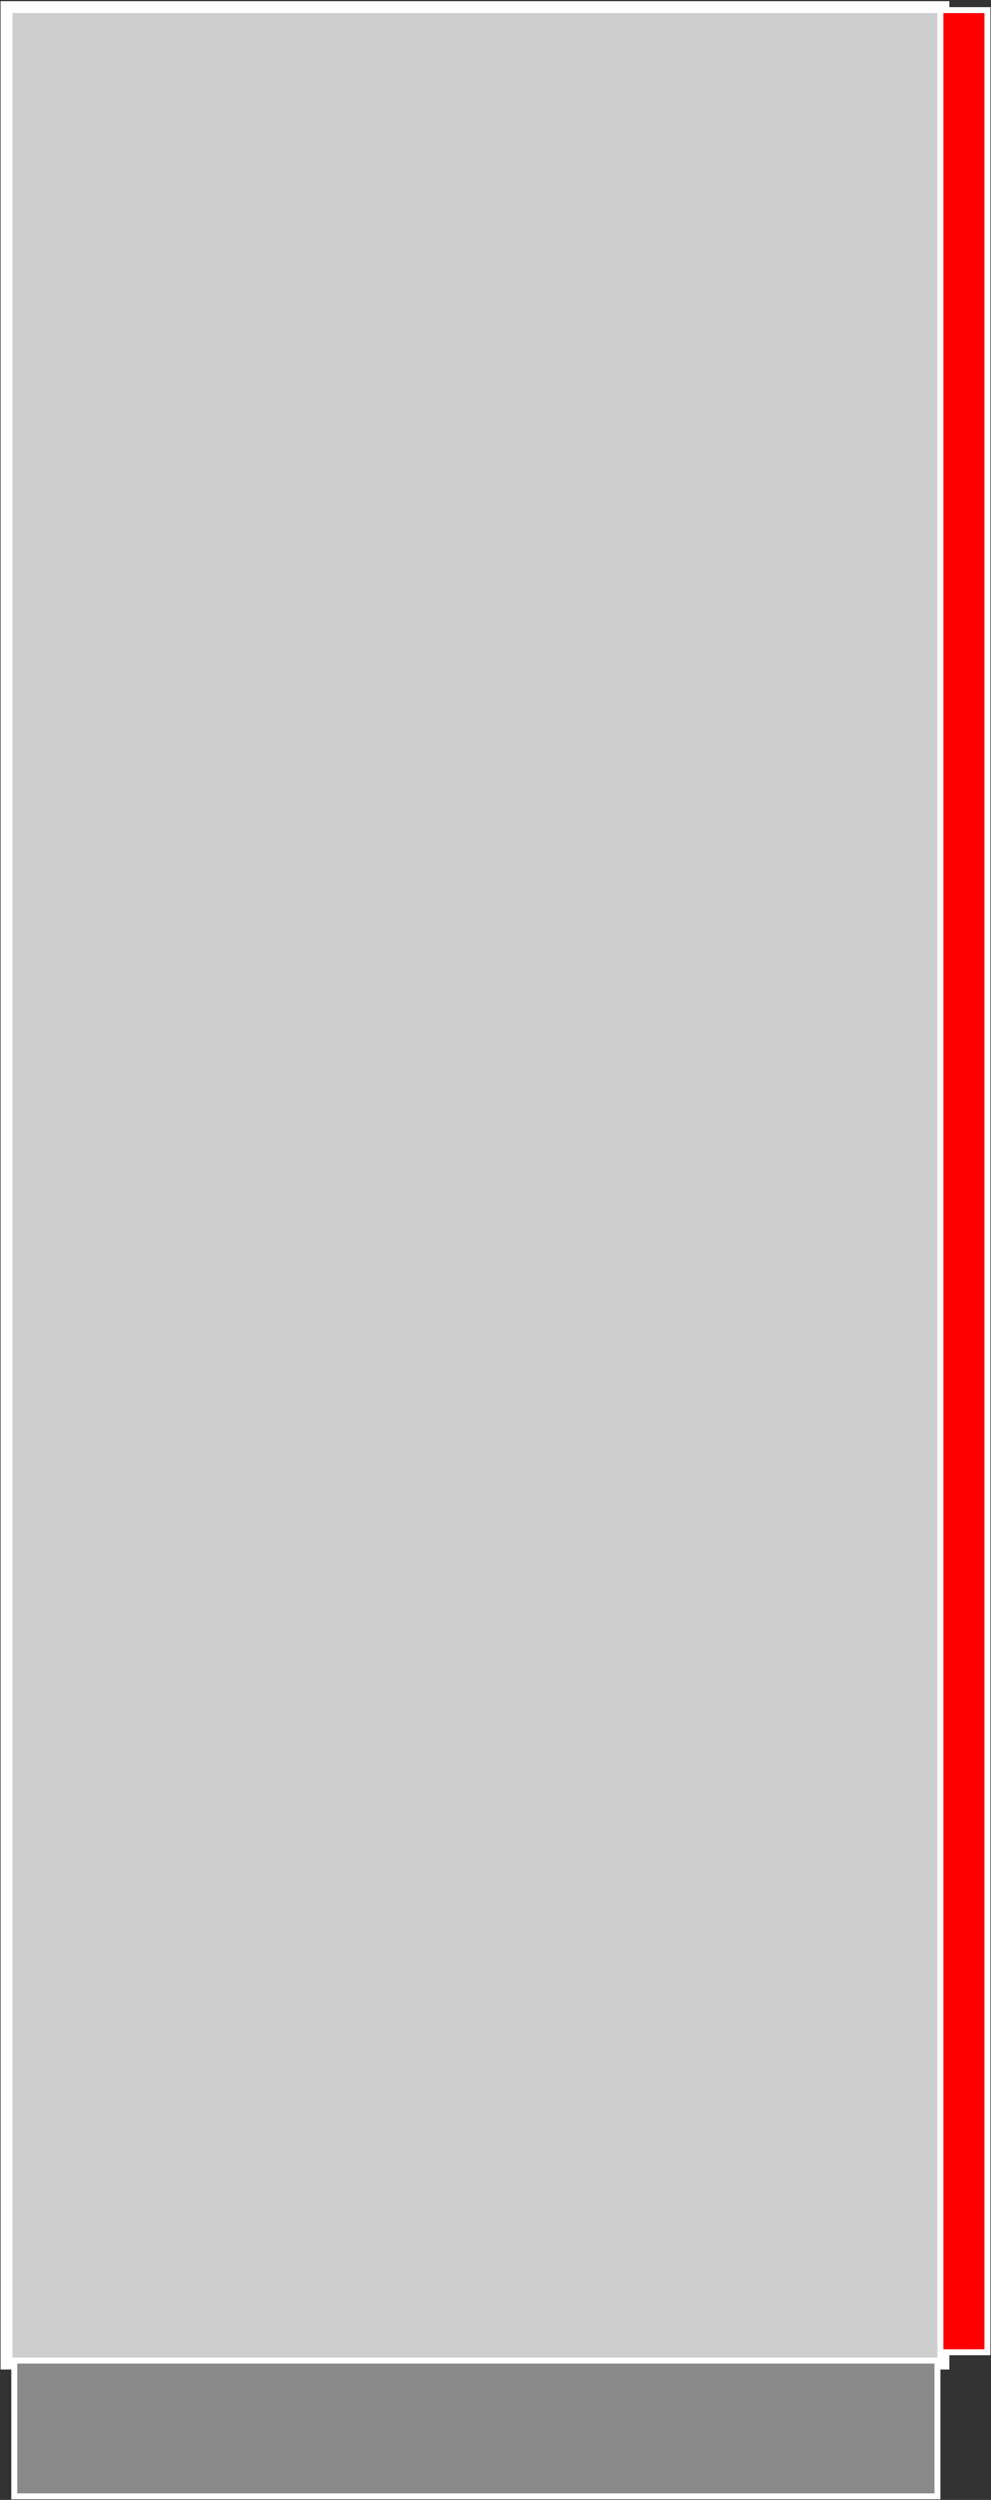
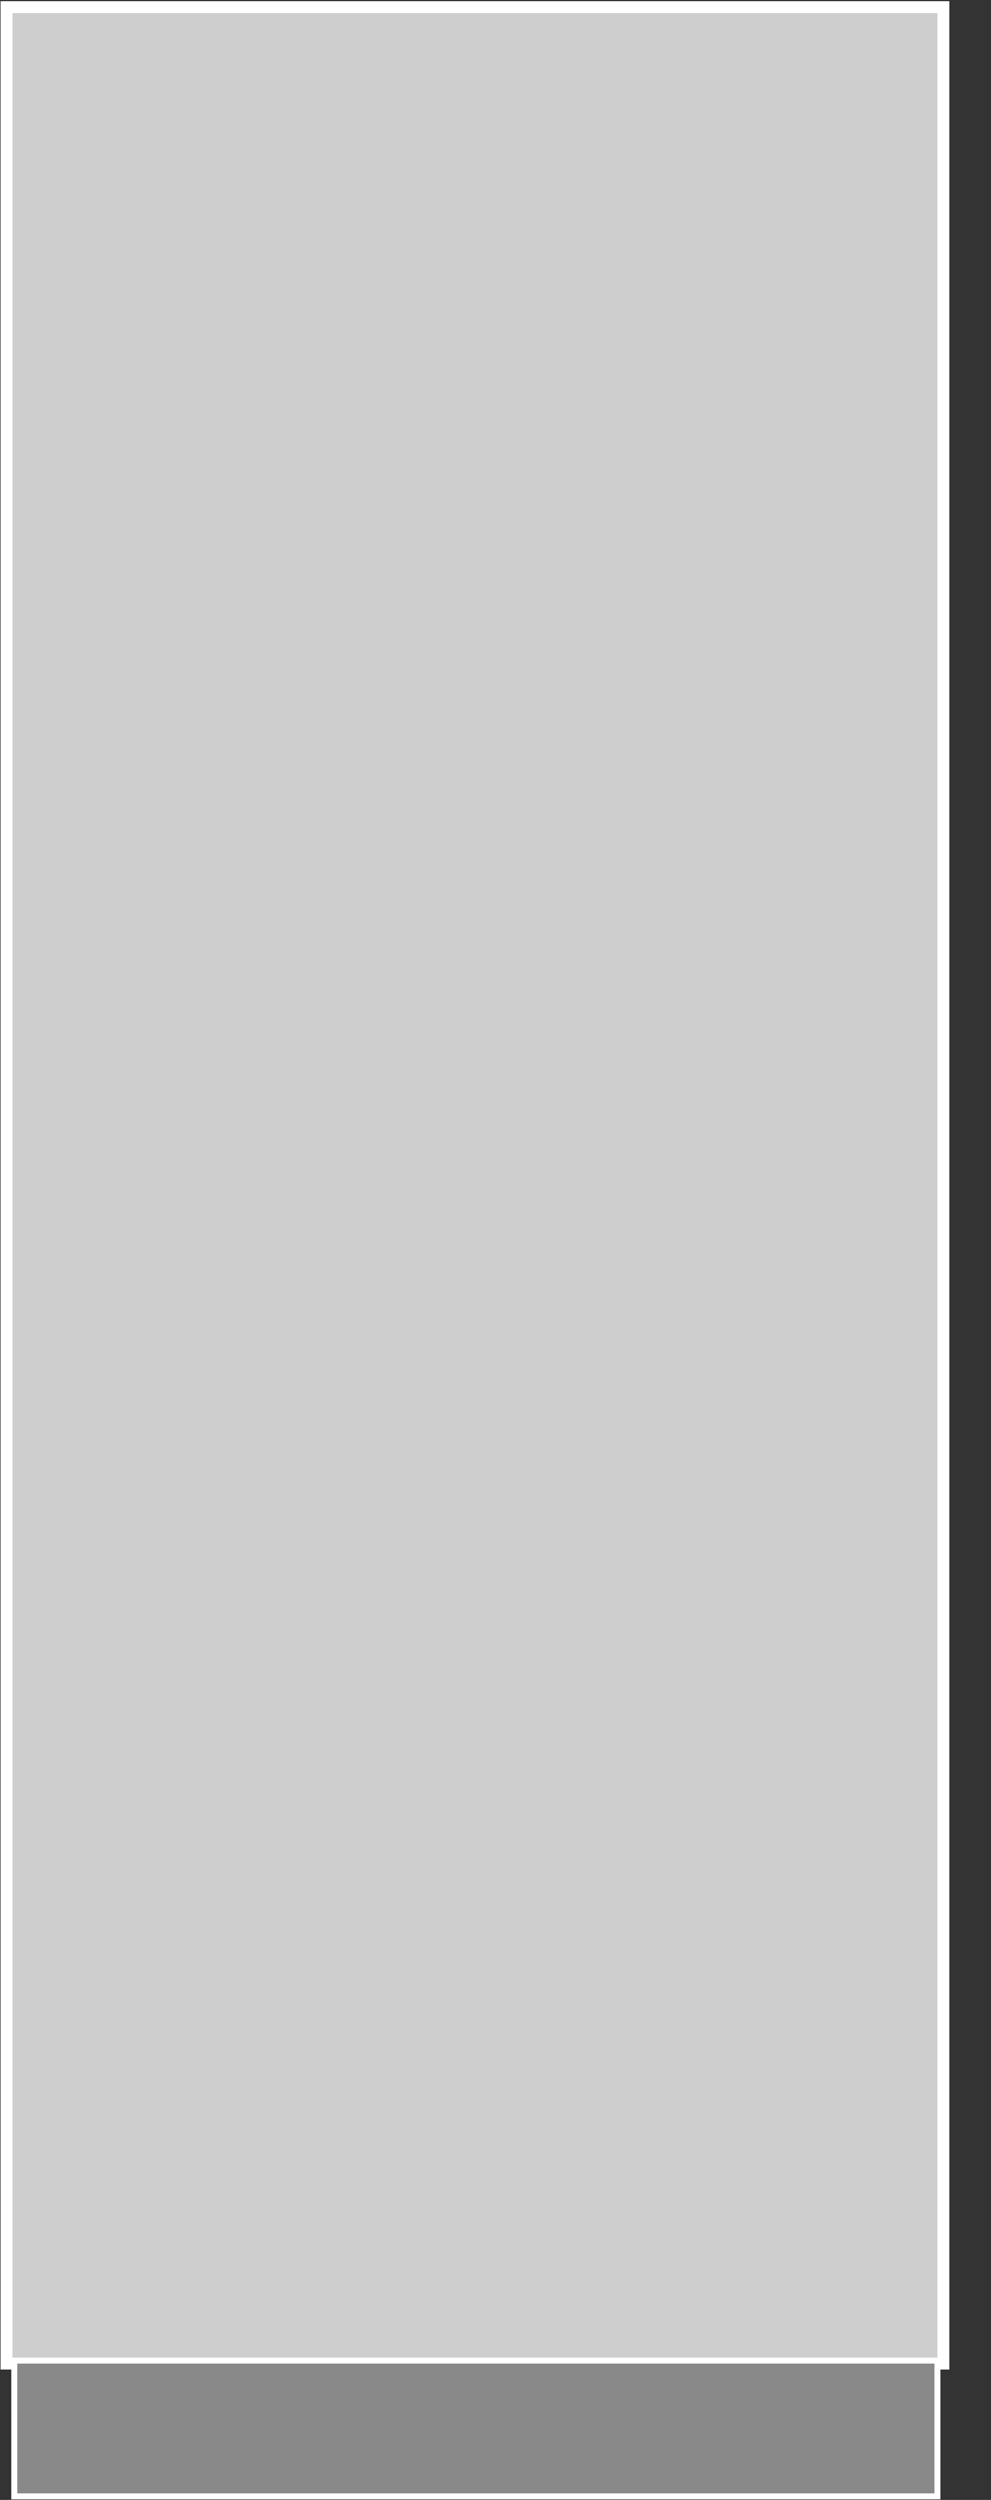
<svg xmlns="http://www.w3.org/2000/svg" id="Ebene_1" data-name="Ebene 1" version="1.1" viewBox="0 0 166.5 419.9">
  <rect x="0" y="0" width="166.5" height="419.9" fill="#333333" stroke="none" />
  <defs>
    <style>
      .cls-1 {
        fill: #898989;
      }

      .cls-1, .cls-2, .cls-3 {
        stroke: #fff;
        stroke-miterlimit: 10;
      }

      .cls-2 {
        fill: #cecece;
        stroke-width: 2px;
      }

      .cls-3 {
        fill: red;
      }
    </style>
  </defs>
  <rect class="cls-2" x="1.1" y="1.2" width="157.4" height="395.8" />
-   <rect class="cls-3" x="158" y="1.7" width="7.9" height="393.4" />
  <rect class="cls-1" x="2.4" y="396.5" width="155.1" height="22.8" />
</svg>